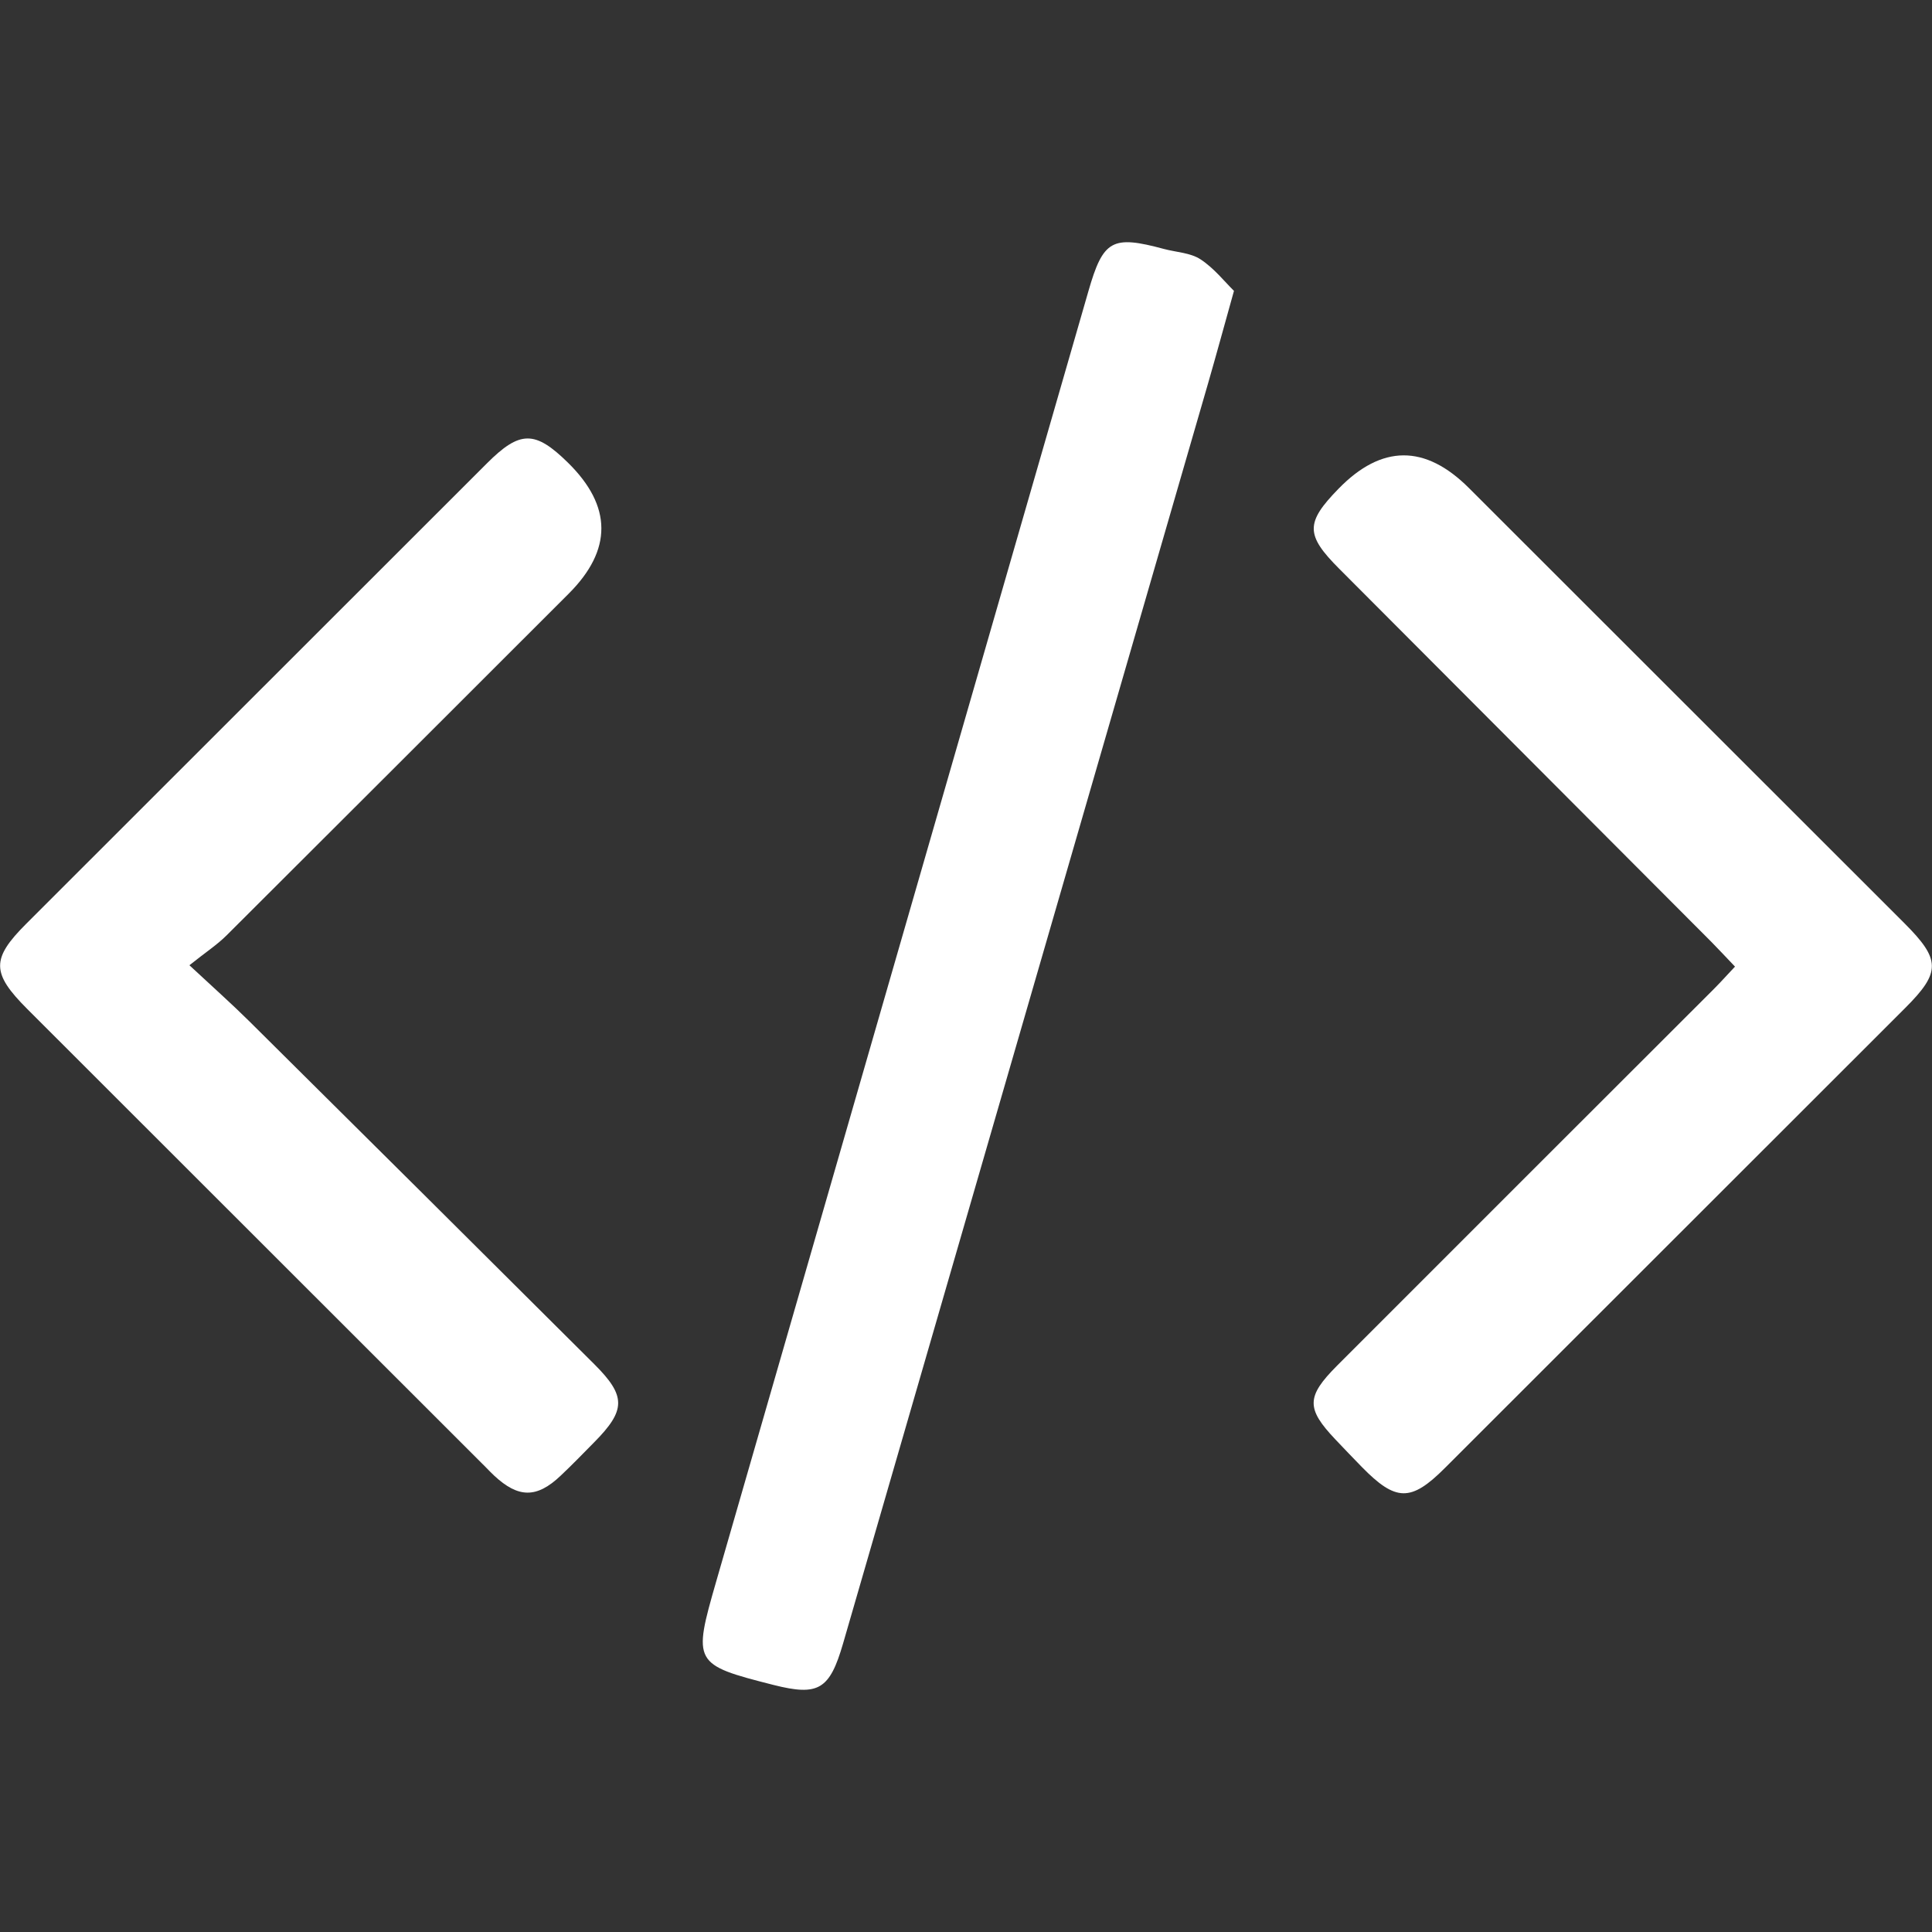
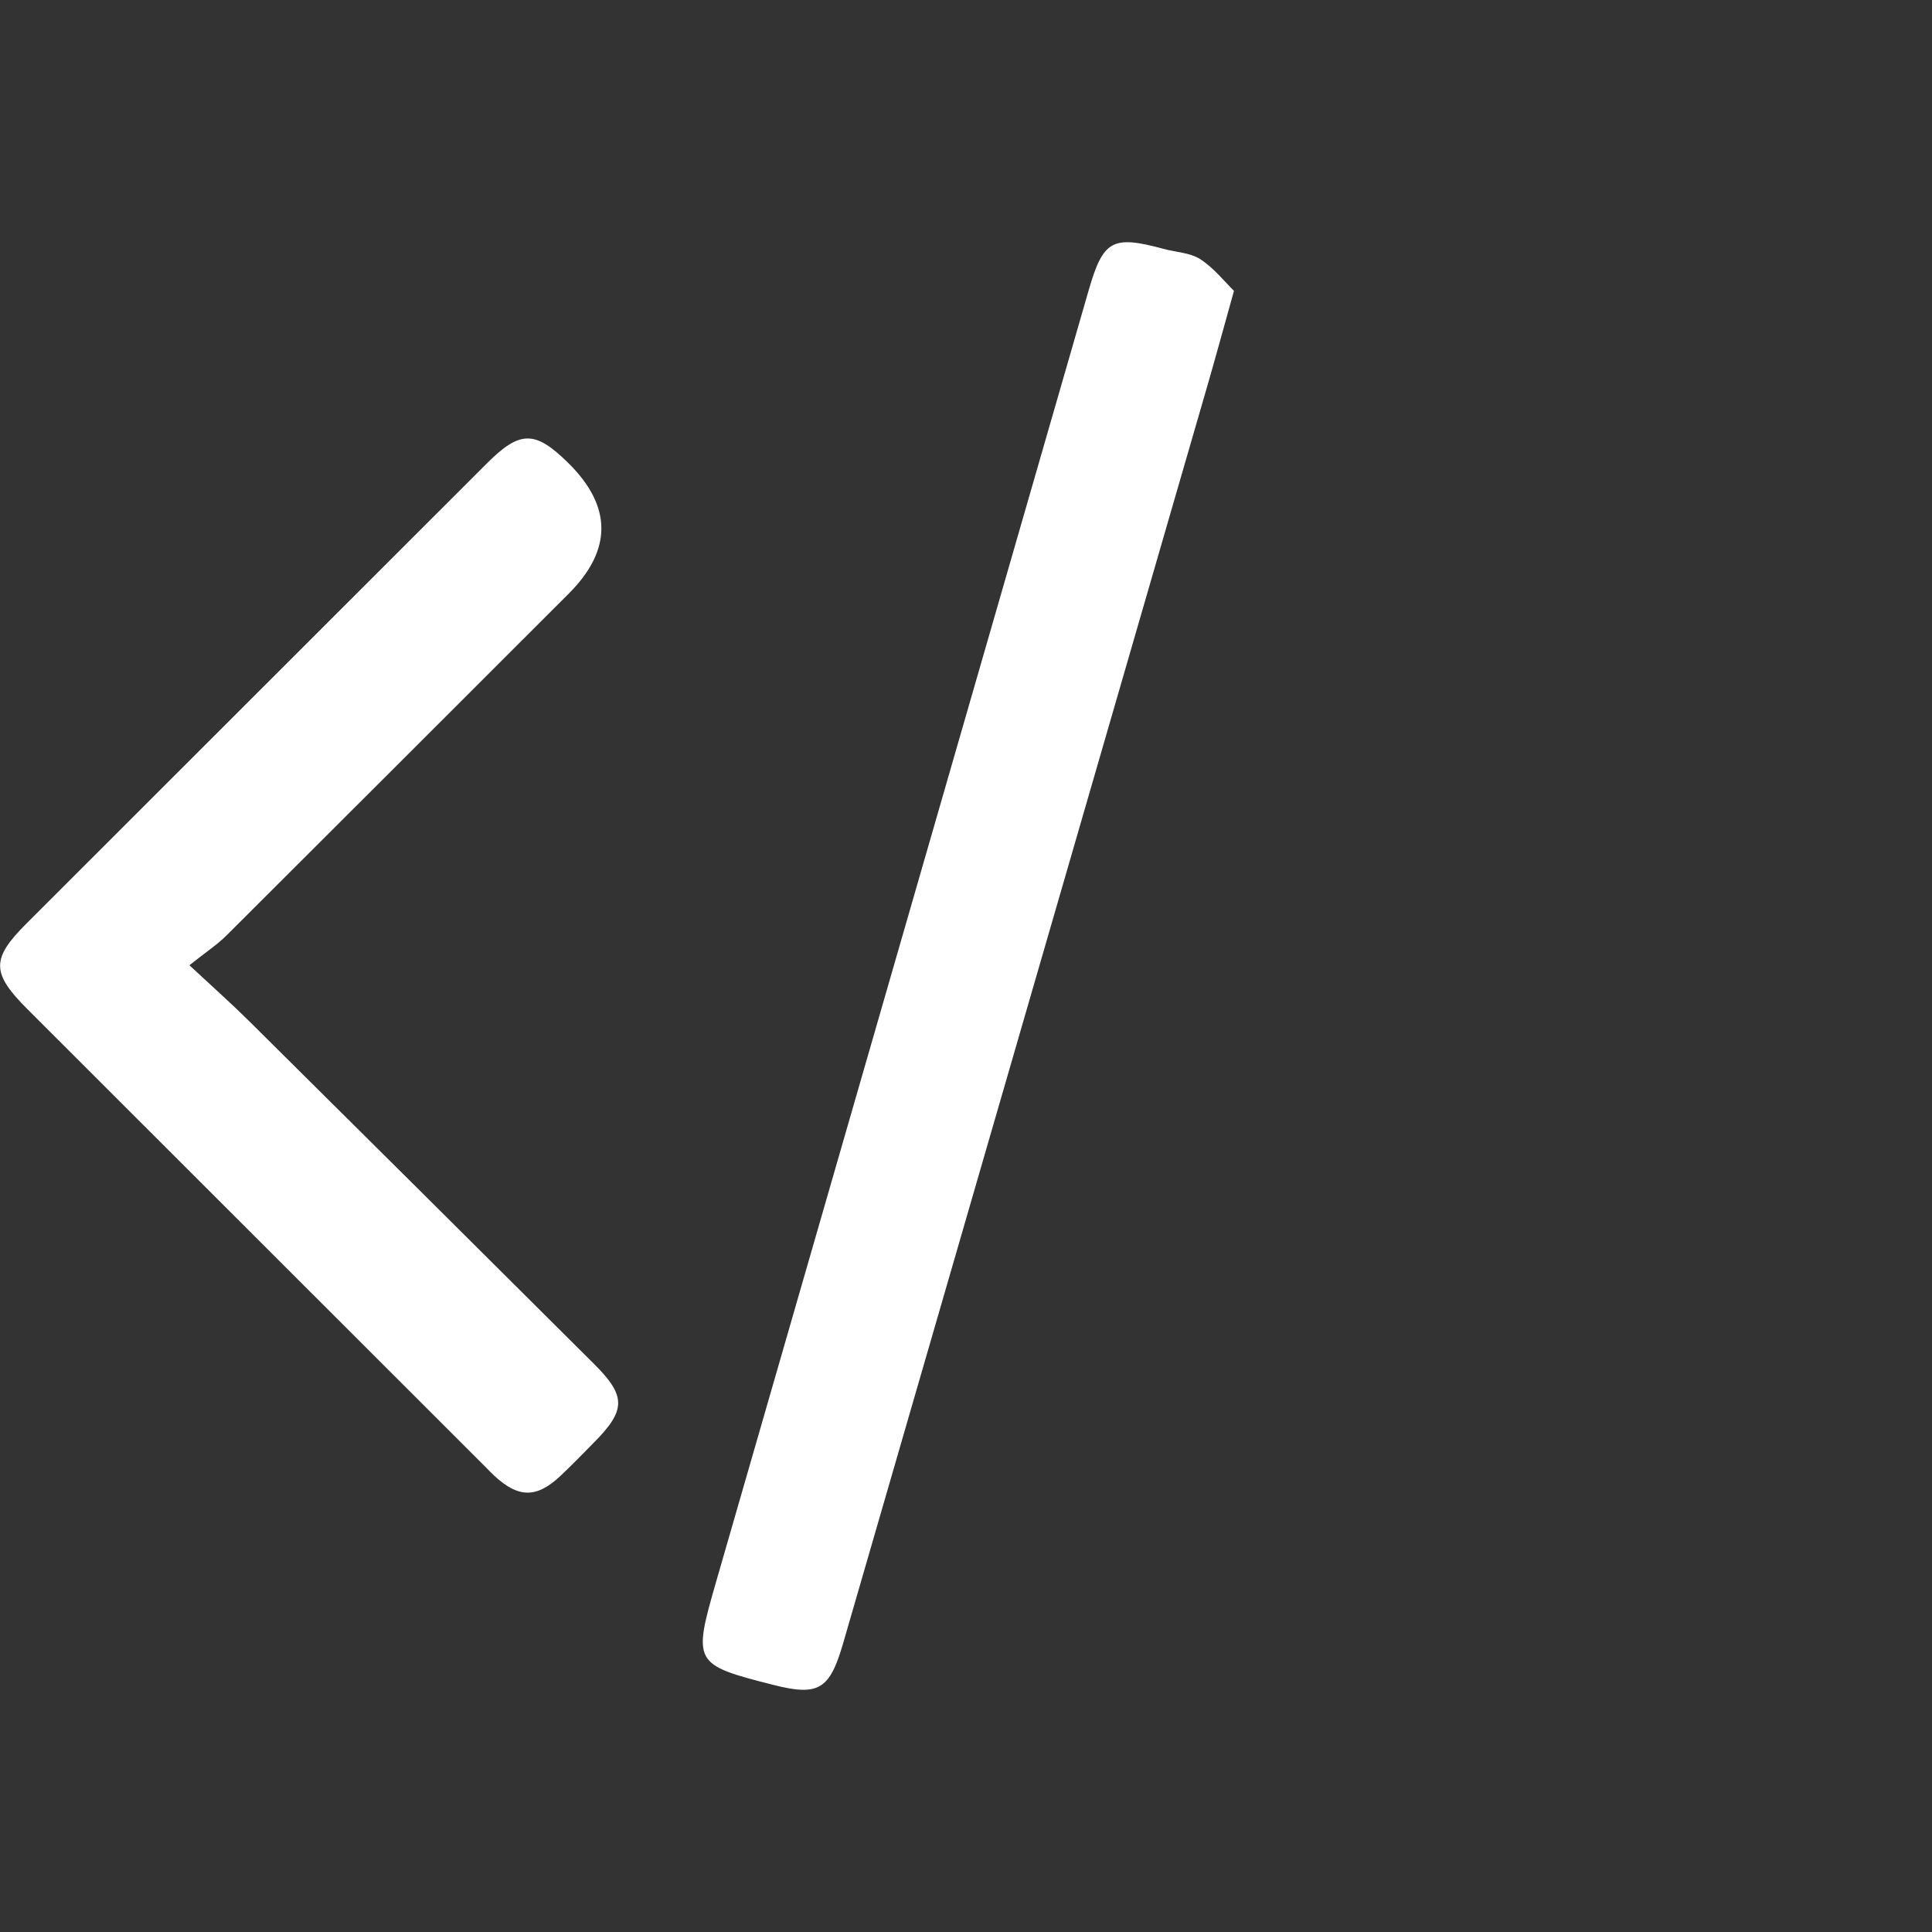
<svg xmlns="http://www.w3.org/2000/svg" id="Layer_1" viewBox="0 0 140 140">
  <rect x="0" y="0" width="140" height="140" fill="#333333" stroke="none" />
  <defs>
    <style>.cls-1{fill:#fff;stroke-width:0px;}</style>
  </defs>
  <path class="cls-1" d="M89.42,21.07c-.72,2.58-1.28,4.63-1.87,6.68-8.82,30.45-17.64,60.9-26.46,91.35-.97,3.34-1.78,3.82-5.03,3-5.82-1.48-5.87-1.57-4.15-7.54,8.98-31.15,17.97-62.31,26.96-93.46,1.07-3.72,1.72-4.07,5.47-3.06.89.24,1.91.27,2.65.75.98.64,1.74,1.61,2.43,2.29Z" />
  <path class="cls-1" d="M13.72,69.94c1.76,1.64,3.09,2.82,4.35,4.07,8.34,8.27,16.67,16.55,24.99,24.84,2.33,2.32,2.3,3.34-.02,5.68-.8.81-1.59,1.63-2.42,2.41-1.73,1.64-3.06,1.62-4.81-.01-.21-.19-.4-.4-.6-.6-11.08-11.07-22.16-22.14-33.23-33.21-2.61-2.61-2.62-3.64-.08-6.18,11.12-11.12,22.25-22.24,33.38-33.36,2.4-2.4,3.49-2.4,5.88-.05q4.81,4.73.05,9.49c-8.26,8.25-16.51,16.51-24.78,24.75-.7.7-1.55,1.25-2.71,2.18Z" />
-   <path class="cls-1" d="M125.73,70.05c-.63-.66-1.15-1.22-1.69-1.77-8.99-9.02-17.99-18.03-26.98-27.05-2.47-2.47-2.47-3.35-.06-5.82q4.68-4.8,9.44-.05c10.52,10.51,21.04,21.02,31.55,31.53,2.65,2.65,2.66,3.56.07,6.15-11.12,11.11-22.24,22.23-33.36,33.34-2.46,2.46-3.55,2.44-6.02-.08-.65-.66-1.28-1.33-1.92-2-2.11-2.23-2.11-3.09.12-5.33,9.1-9.11,18.21-18.21,27.32-27.31.49-.49.95-1.01,1.52-1.61Z" />
</svg>